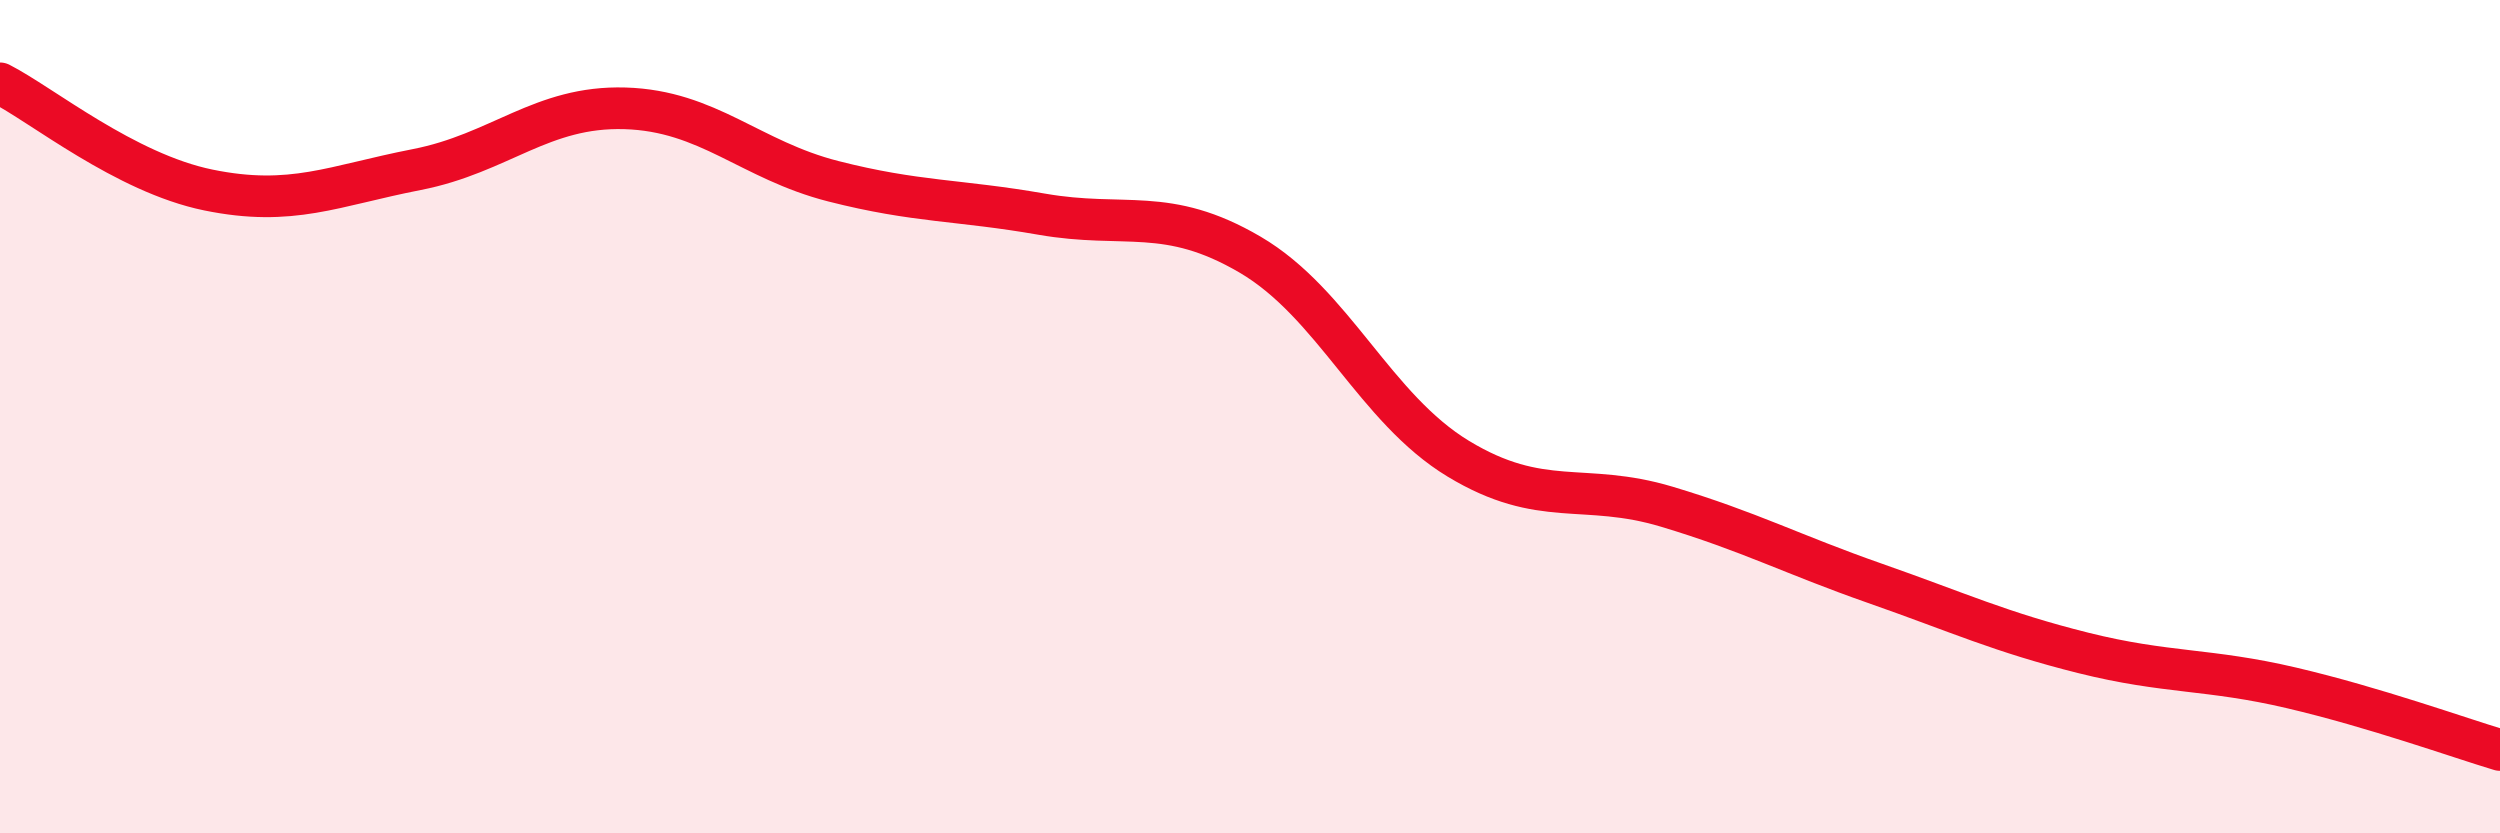
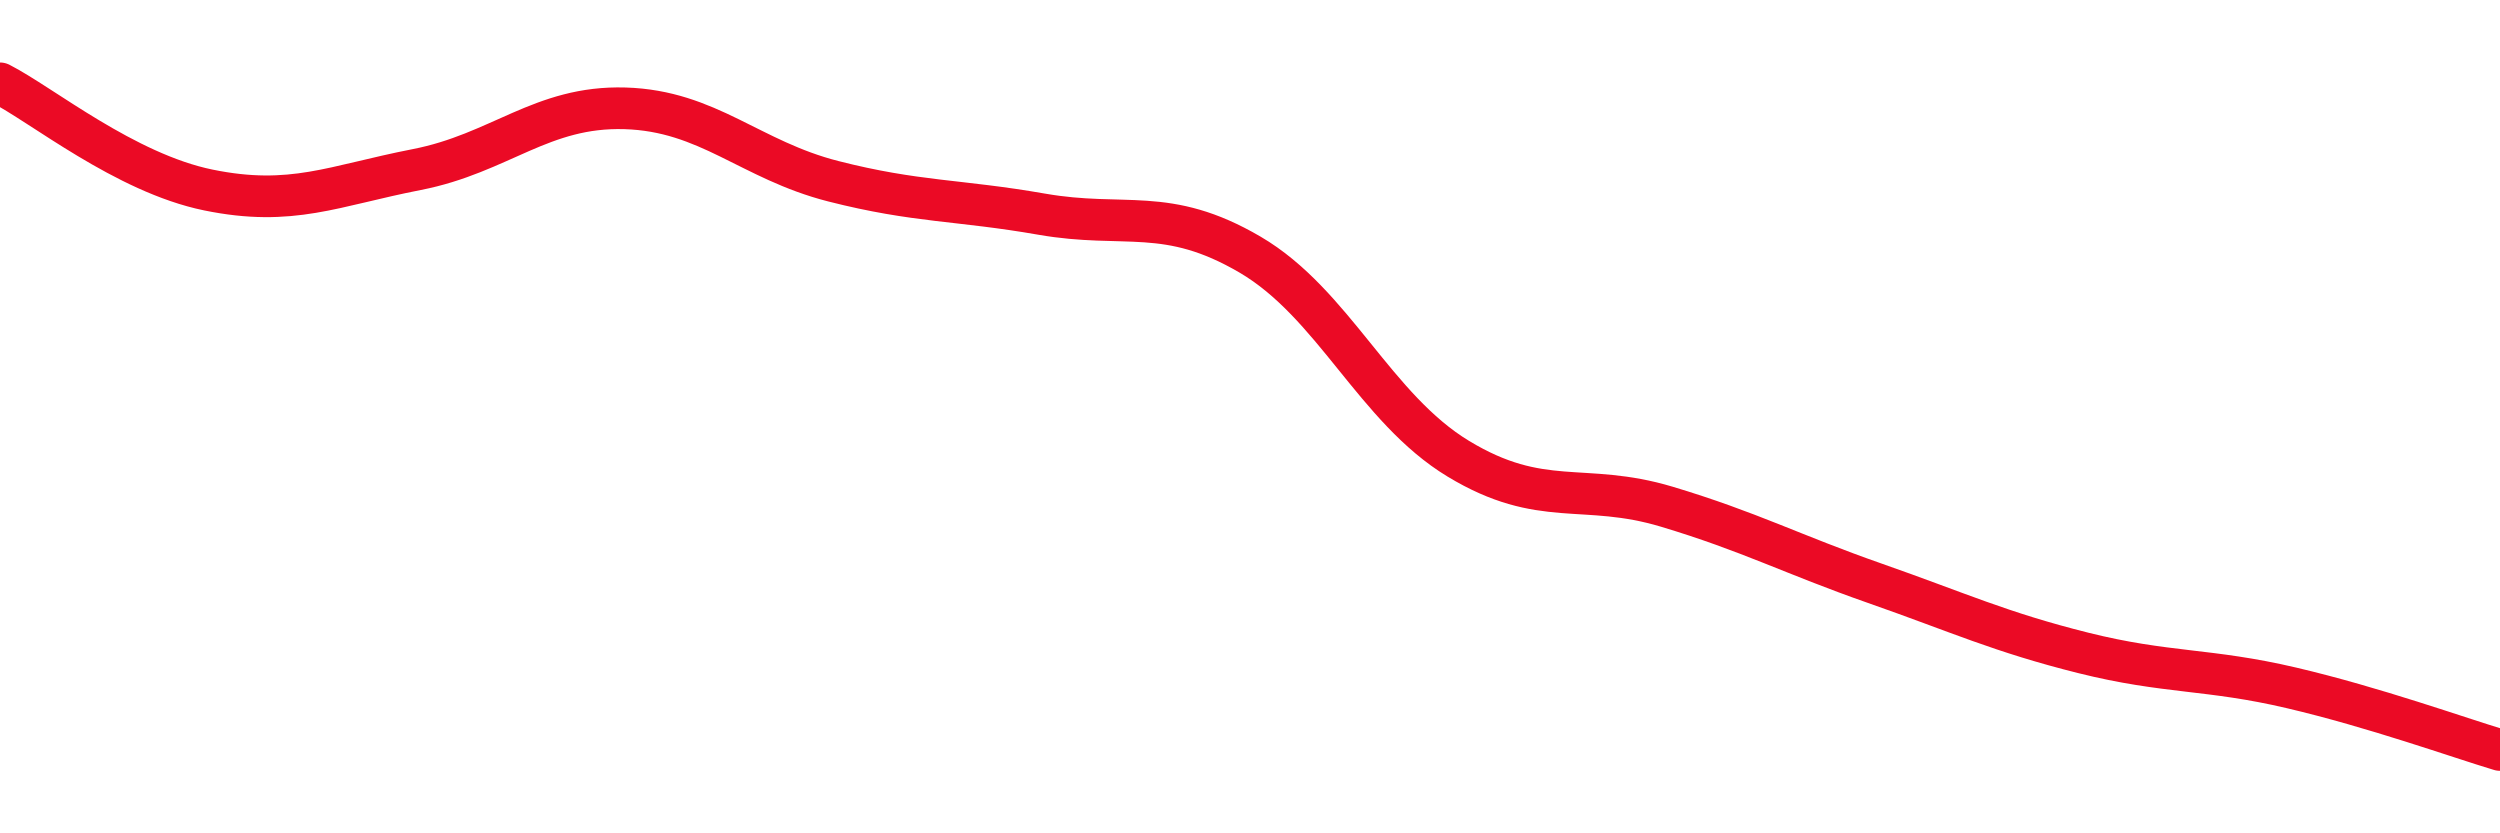
<svg xmlns="http://www.w3.org/2000/svg" width="60" height="20" viewBox="0 0 60 20">
-   <path d="M 0,2 C 1,2.51 3,4.15 5,4.56 C 7,4.97 8,4.46 10,4.07 C 12,3.68 13,2.54 15,2.6 C 17,2.66 18,3.84 20,4.35 C 22,4.86 23,4.79 25,5.14 C 27,5.49 28,4.94 30,6.11 C 32,7.28 33,9.8 35,11.01 C 37,12.22 38,11.56 40,12.16 C 42,12.76 43,13.3 45,14 C 47,14.7 48,15.17 50,15.67 C 52,16.17 53,16.04 55,16.51 C 57,16.98 59,17.7 60,18L60 20L0 20Z" fill="#EB0A25" opacity="0.1" stroke-linecap="round" stroke-linejoin="round" />
  <path d="M 0,2 C 1,2.51 3,4.15 5,4.56 C 7,4.97 8,4.46 10,4.07 C 12,3.68 13,2.54 15,2.6 C 17,2.66 18,3.84 20,4.35 C 22,4.86 23,4.79 25,5.14 C 27,5.49 28,4.94 30,6.11 C 32,7.28 33,9.8 35,11.01 C 37,12.22 38,11.56 40,12.16 C 42,12.76 43,13.3 45,14 C 47,14.7 48,15.17 50,15.67 C 52,16.17 53,16.04 55,16.51 C 57,16.98 59,17.7 60,18" stroke="#EB0A25" stroke-width="1" fill="none" stroke-linecap="round" stroke-linejoin="round" />
</svg>